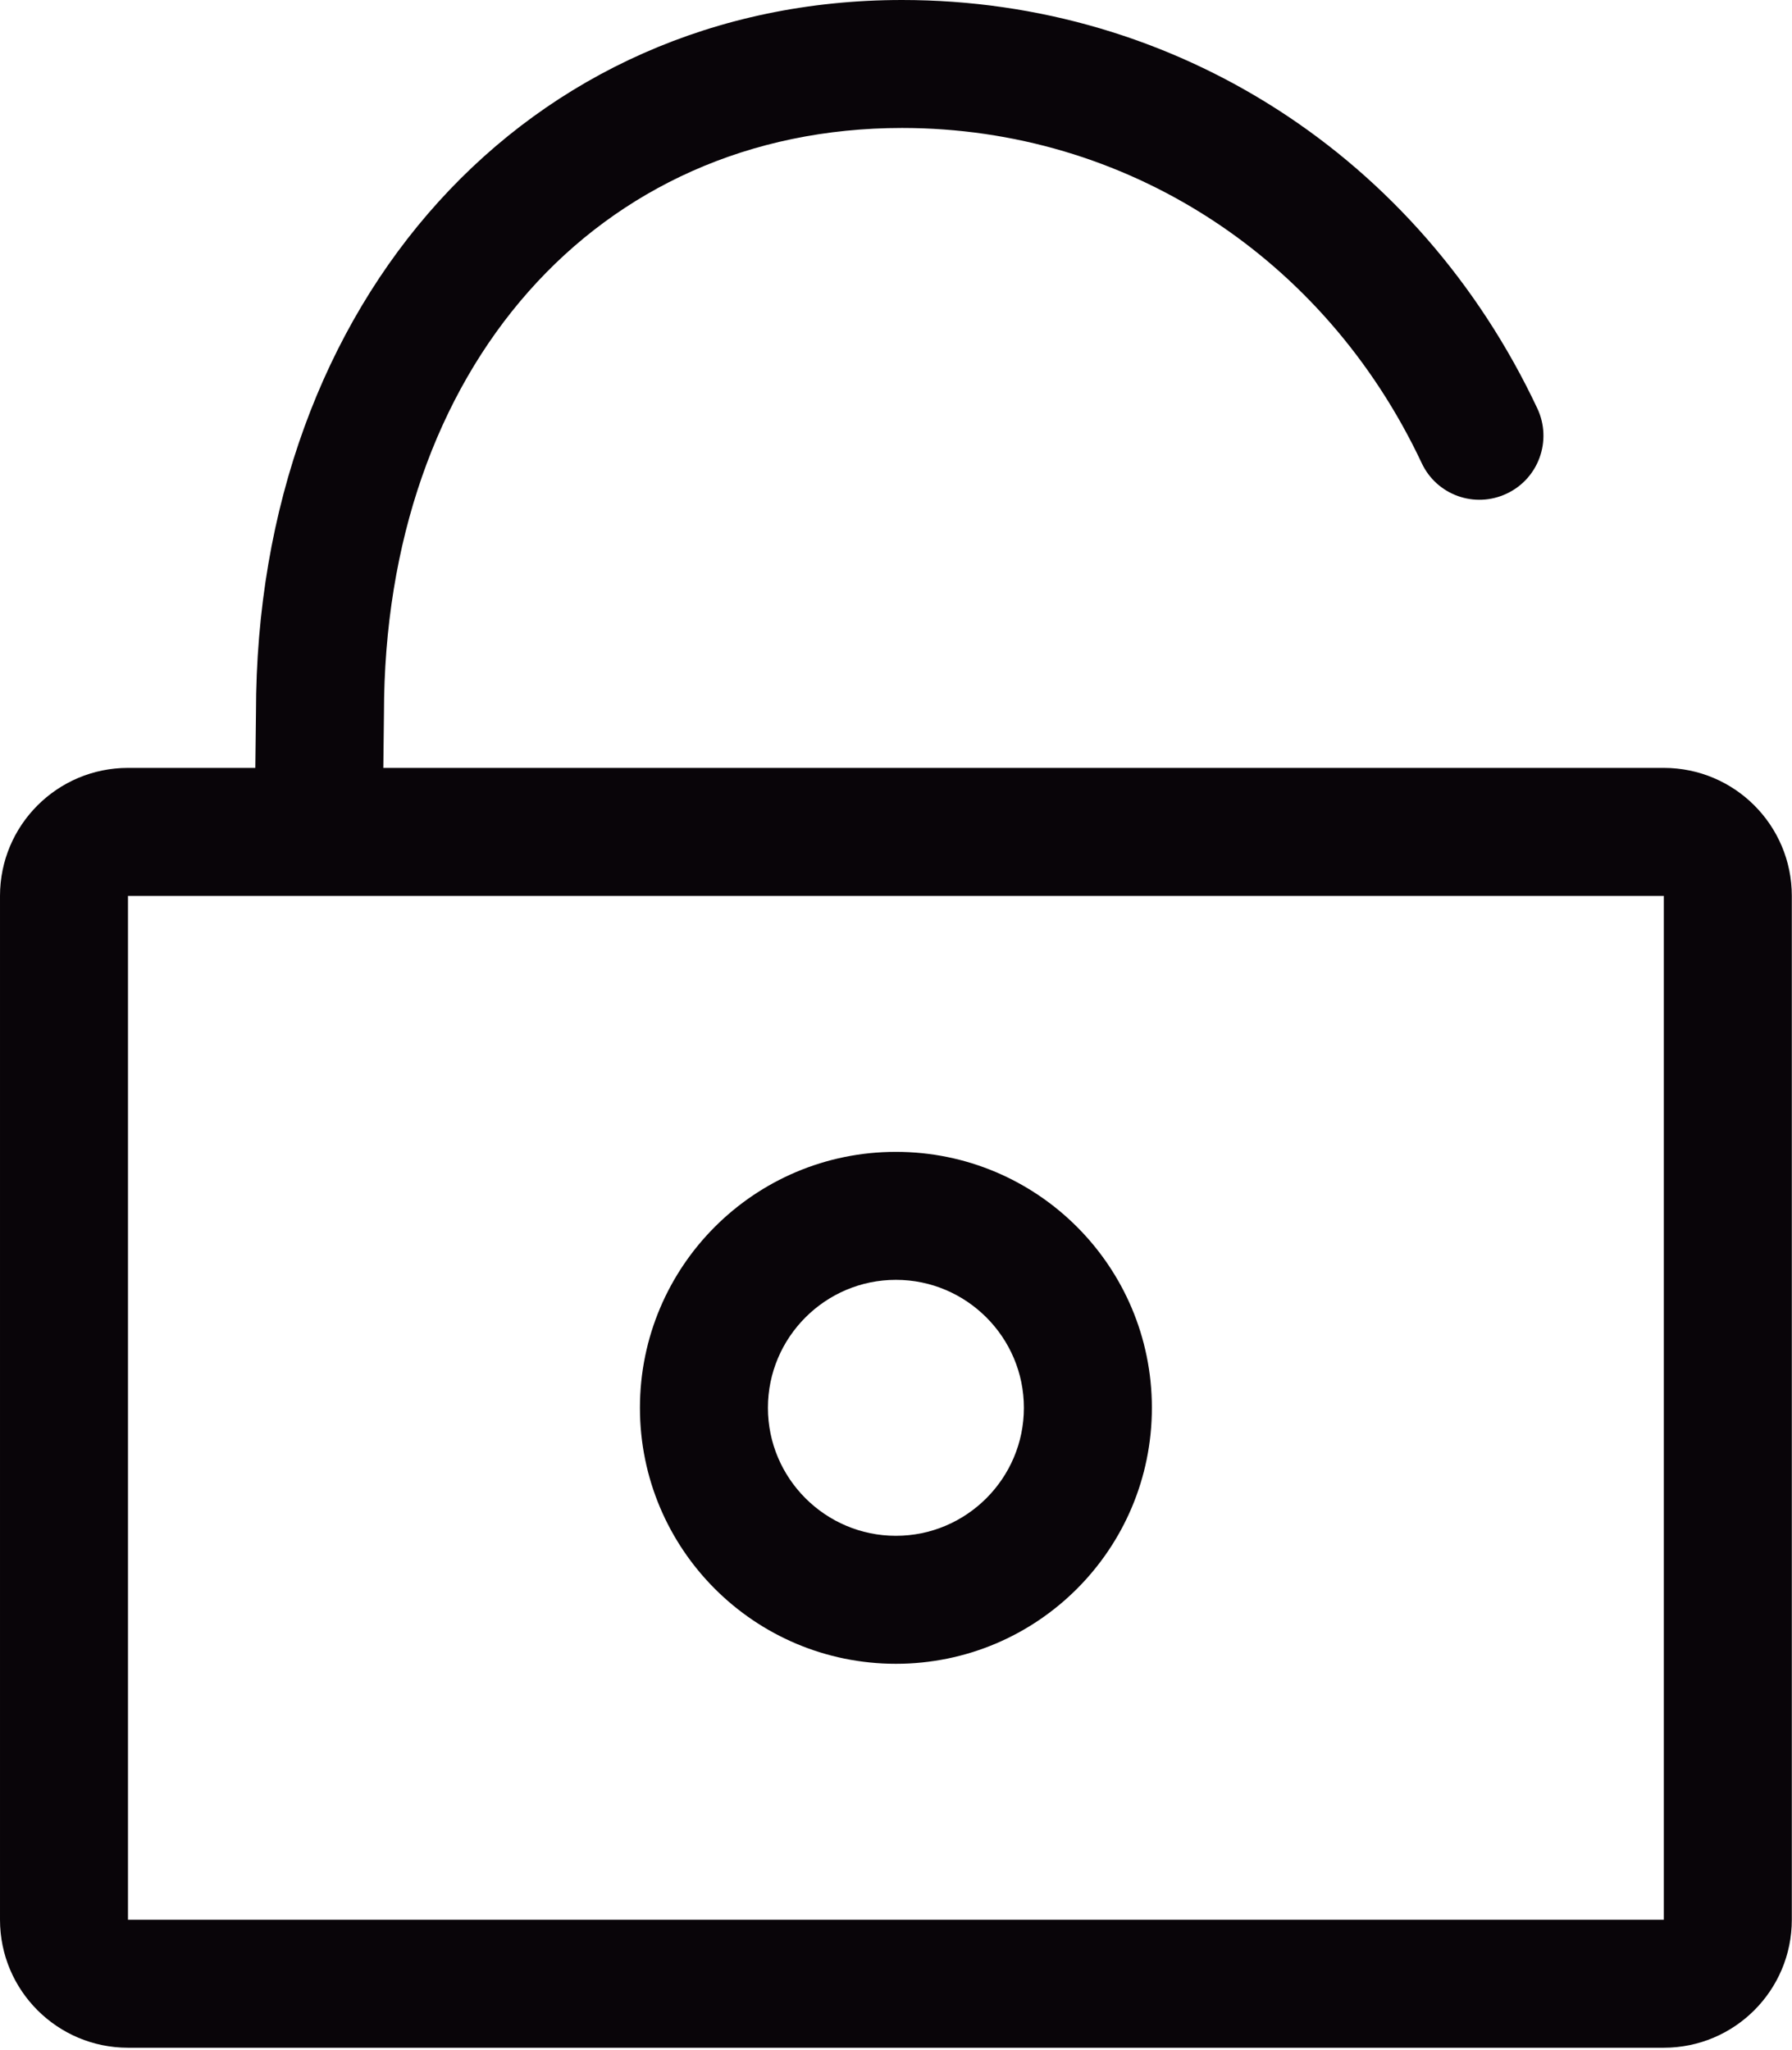
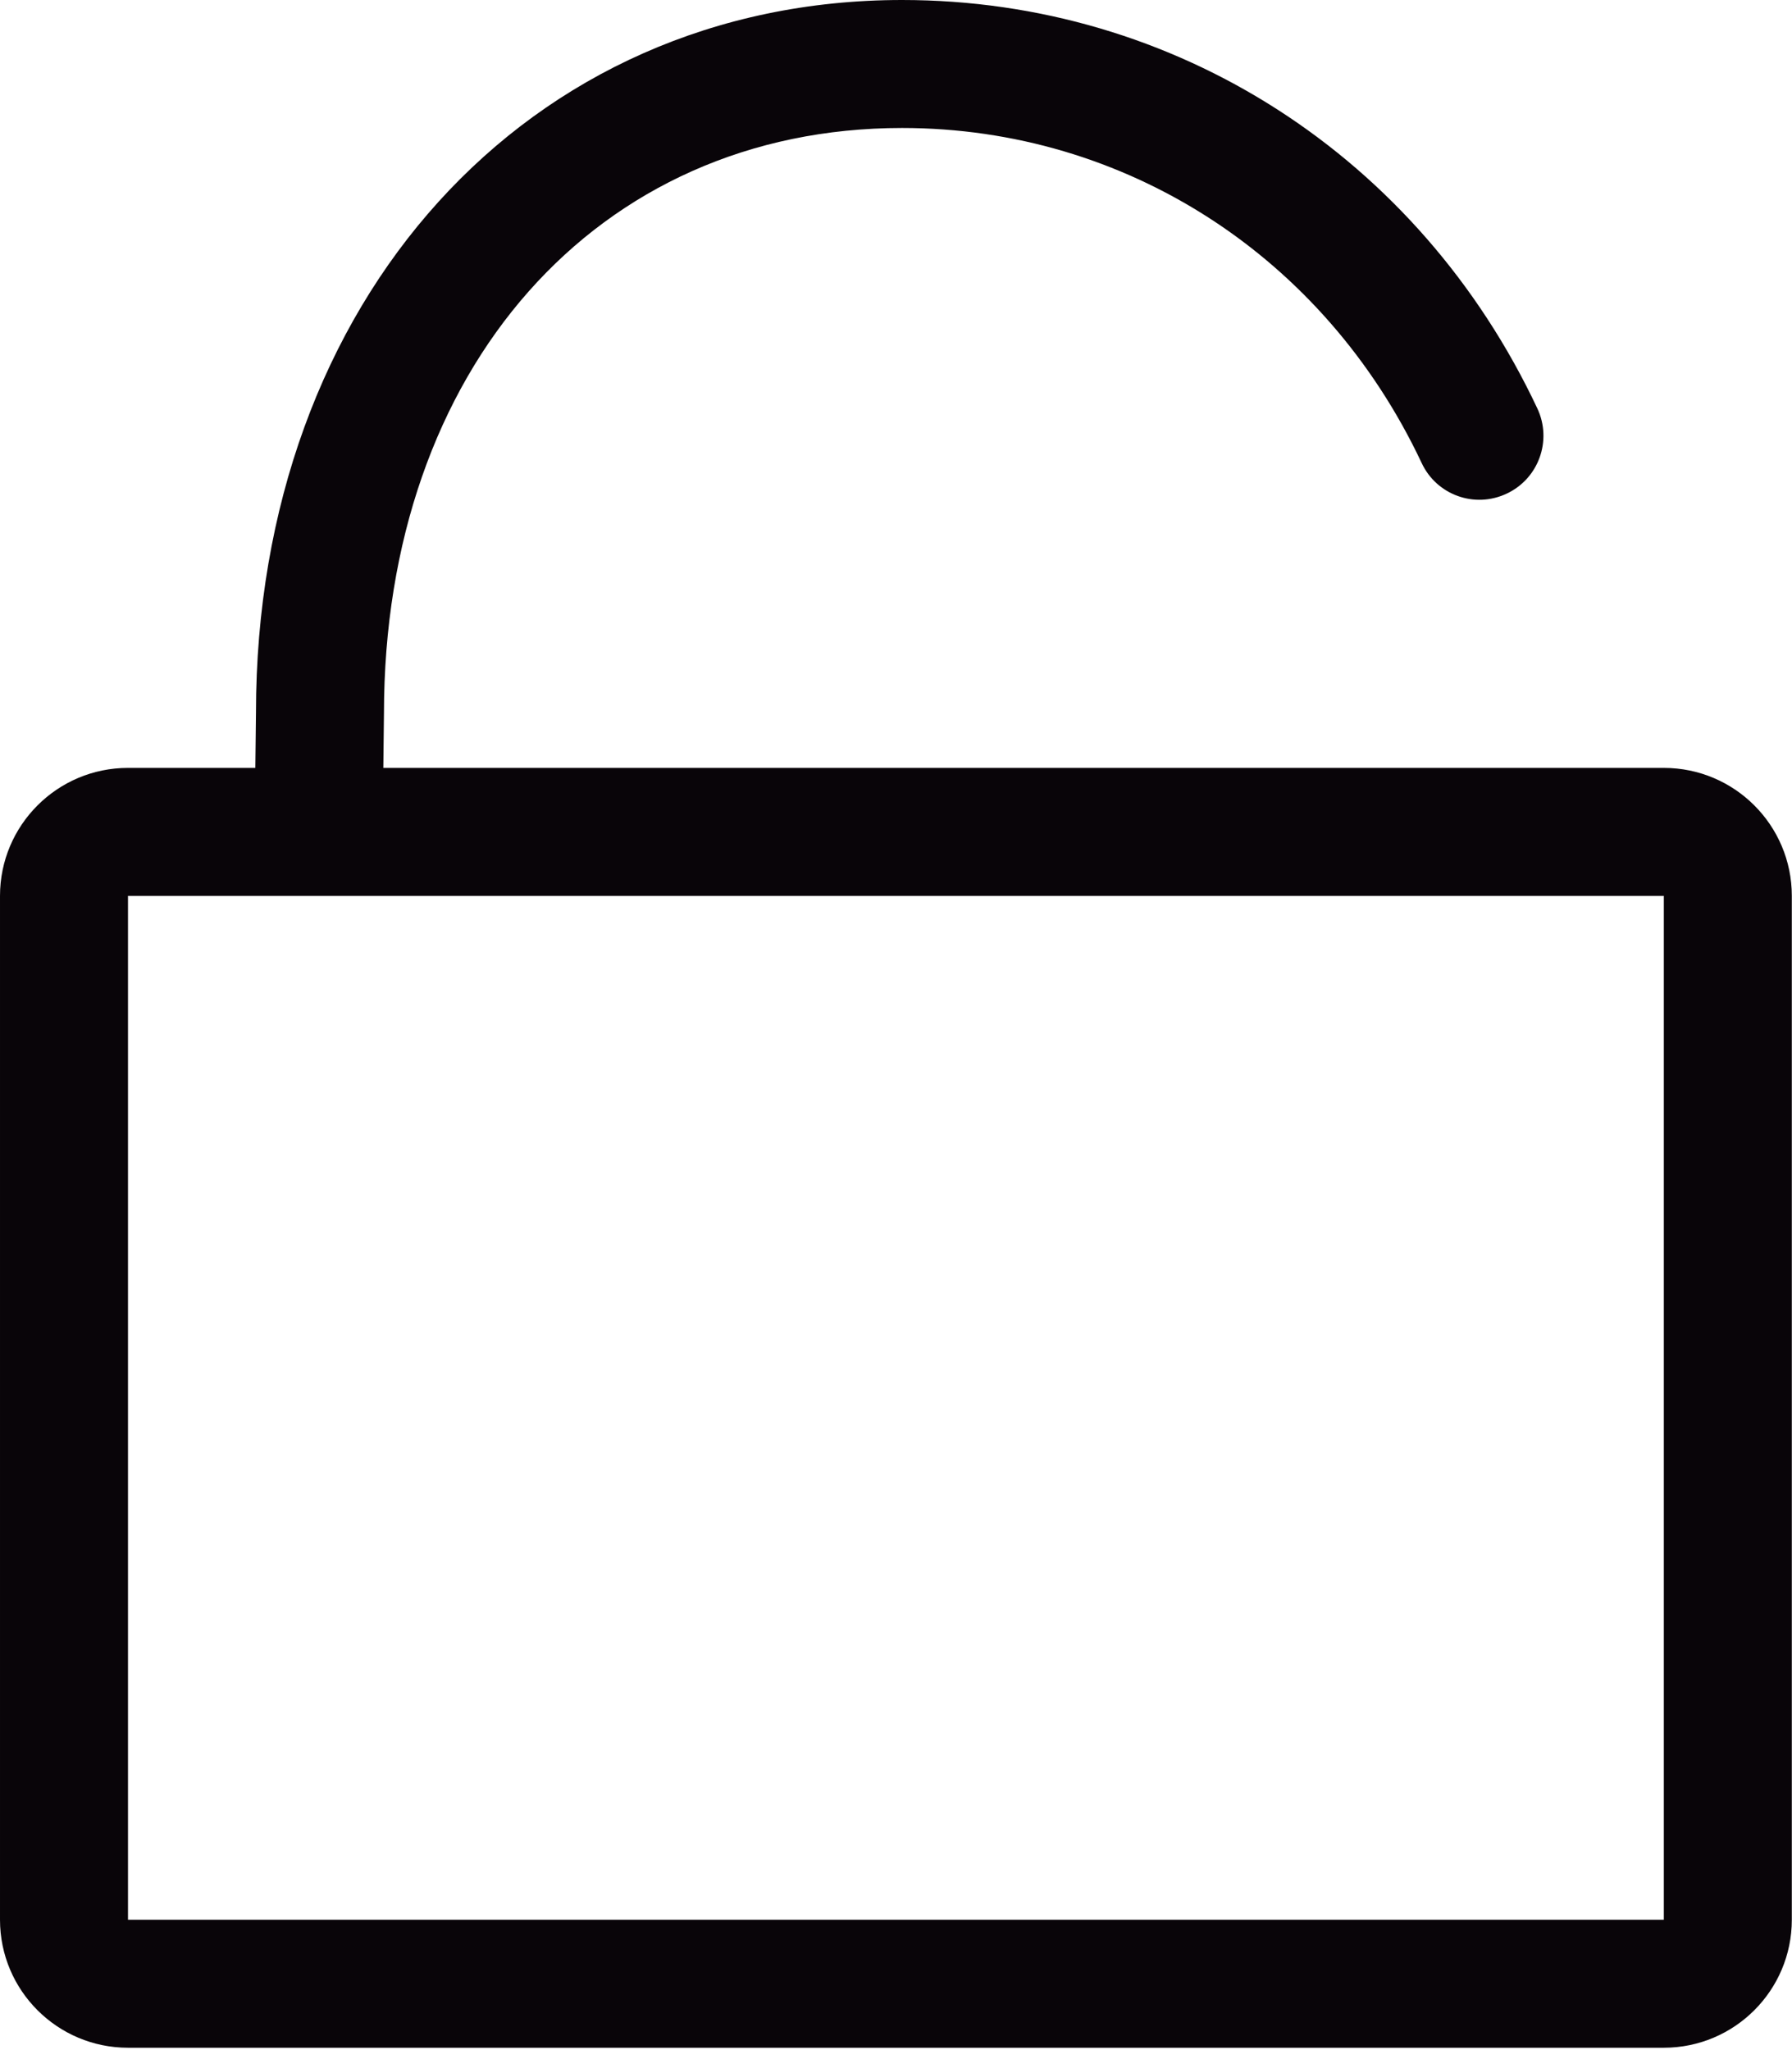
<svg xmlns="http://www.w3.org/2000/svg" width="100%" height="100%" viewBox="0 0 445 509" version="1.1" xml:space="preserve" style="fill-rule:evenodd;clip-rule:evenodd;stroke-linejoin:round;stroke-miterlimit:1.414;">
  <g>
    <path d="M413.172,190.695l-317.984,0l0.159,-13.476c0,-85.622 52.886,-145.437 128.655,-145.437c55.46,0 104.882,31.878 129.037,83.207c3.719,7.946 13.158,11.346 21.104,7.596c7.946,-3.719 11.346,-13.19 7.628,-21.135c-29.431,-62.548 -89.818,-101.45 -157.769,-101.45c-92.963,0 -160.438,74.53 -160.438,177.028l-0.159,13.666l-31.623,0c-17.544,0 -31.782,14.239 -31.782,31.782l0,254.26c0,17.544 14.239,31.782 31.782,31.782l381.39,0c17.544,0 31.782,-14.239 31.782,-31.782l0,-254.26c0,-17.543 -14.238,-31.781 -31.782,-31.781Zm0,286.042l-381.39,0l0,-254.26l381.39,0l0,254.26Z" style="fill:#090509;fill-rule:nonzero;" />
-     <path d="M222.477,413.172c35.12,0 63.565,-28.445 63.565,-63.565c0,-35.12 -28.445,-63.565 -63.565,-63.565c-35.12,0 -63.565,28.445 -63.565,63.565c0,35.12 28.445,63.565 63.565,63.565Zm0,-95.347c17.512,0 31.782,14.27 31.782,31.783c0,17.512 -14.27,31.782 -31.782,31.782c-17.512,0 -31.782,-14.27 -31.782,-31.782c-0.001,-17.513 14.27,-31.783 31.782,-31.783l0,0Z" style="fill:#090509;fill-rule:nonzero;" stroke-width="5" />
  </g>
</svg>